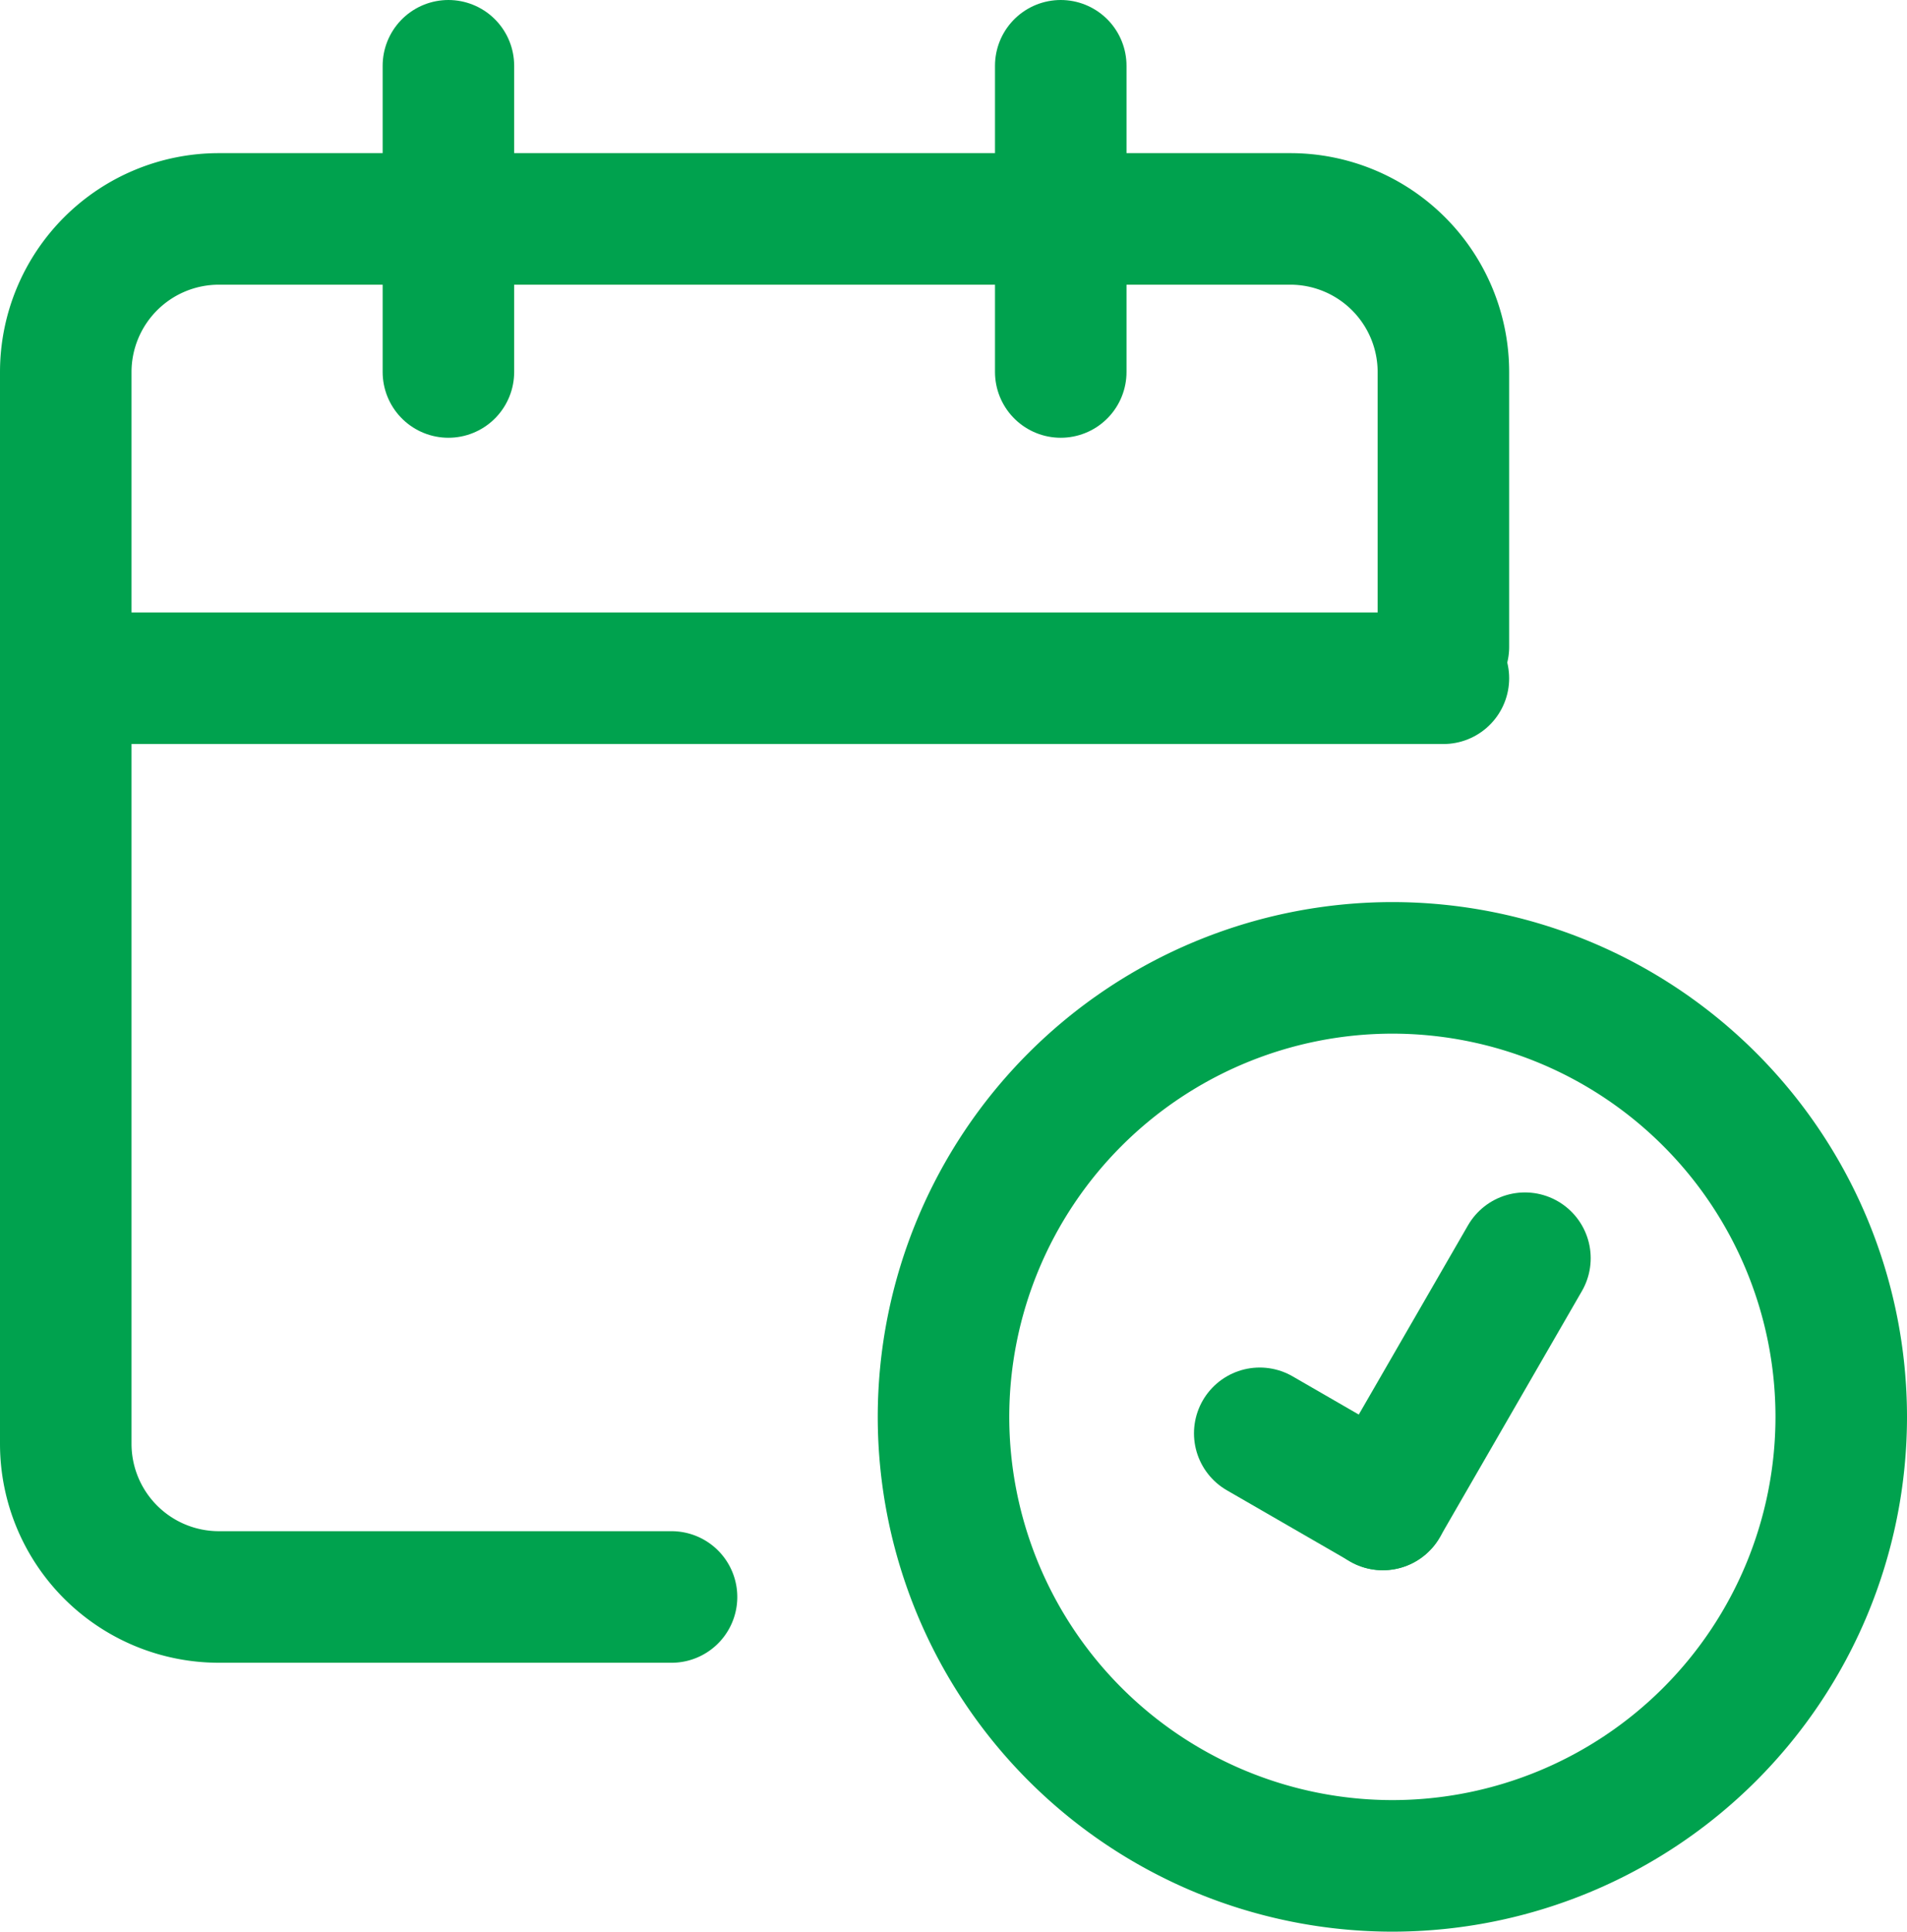
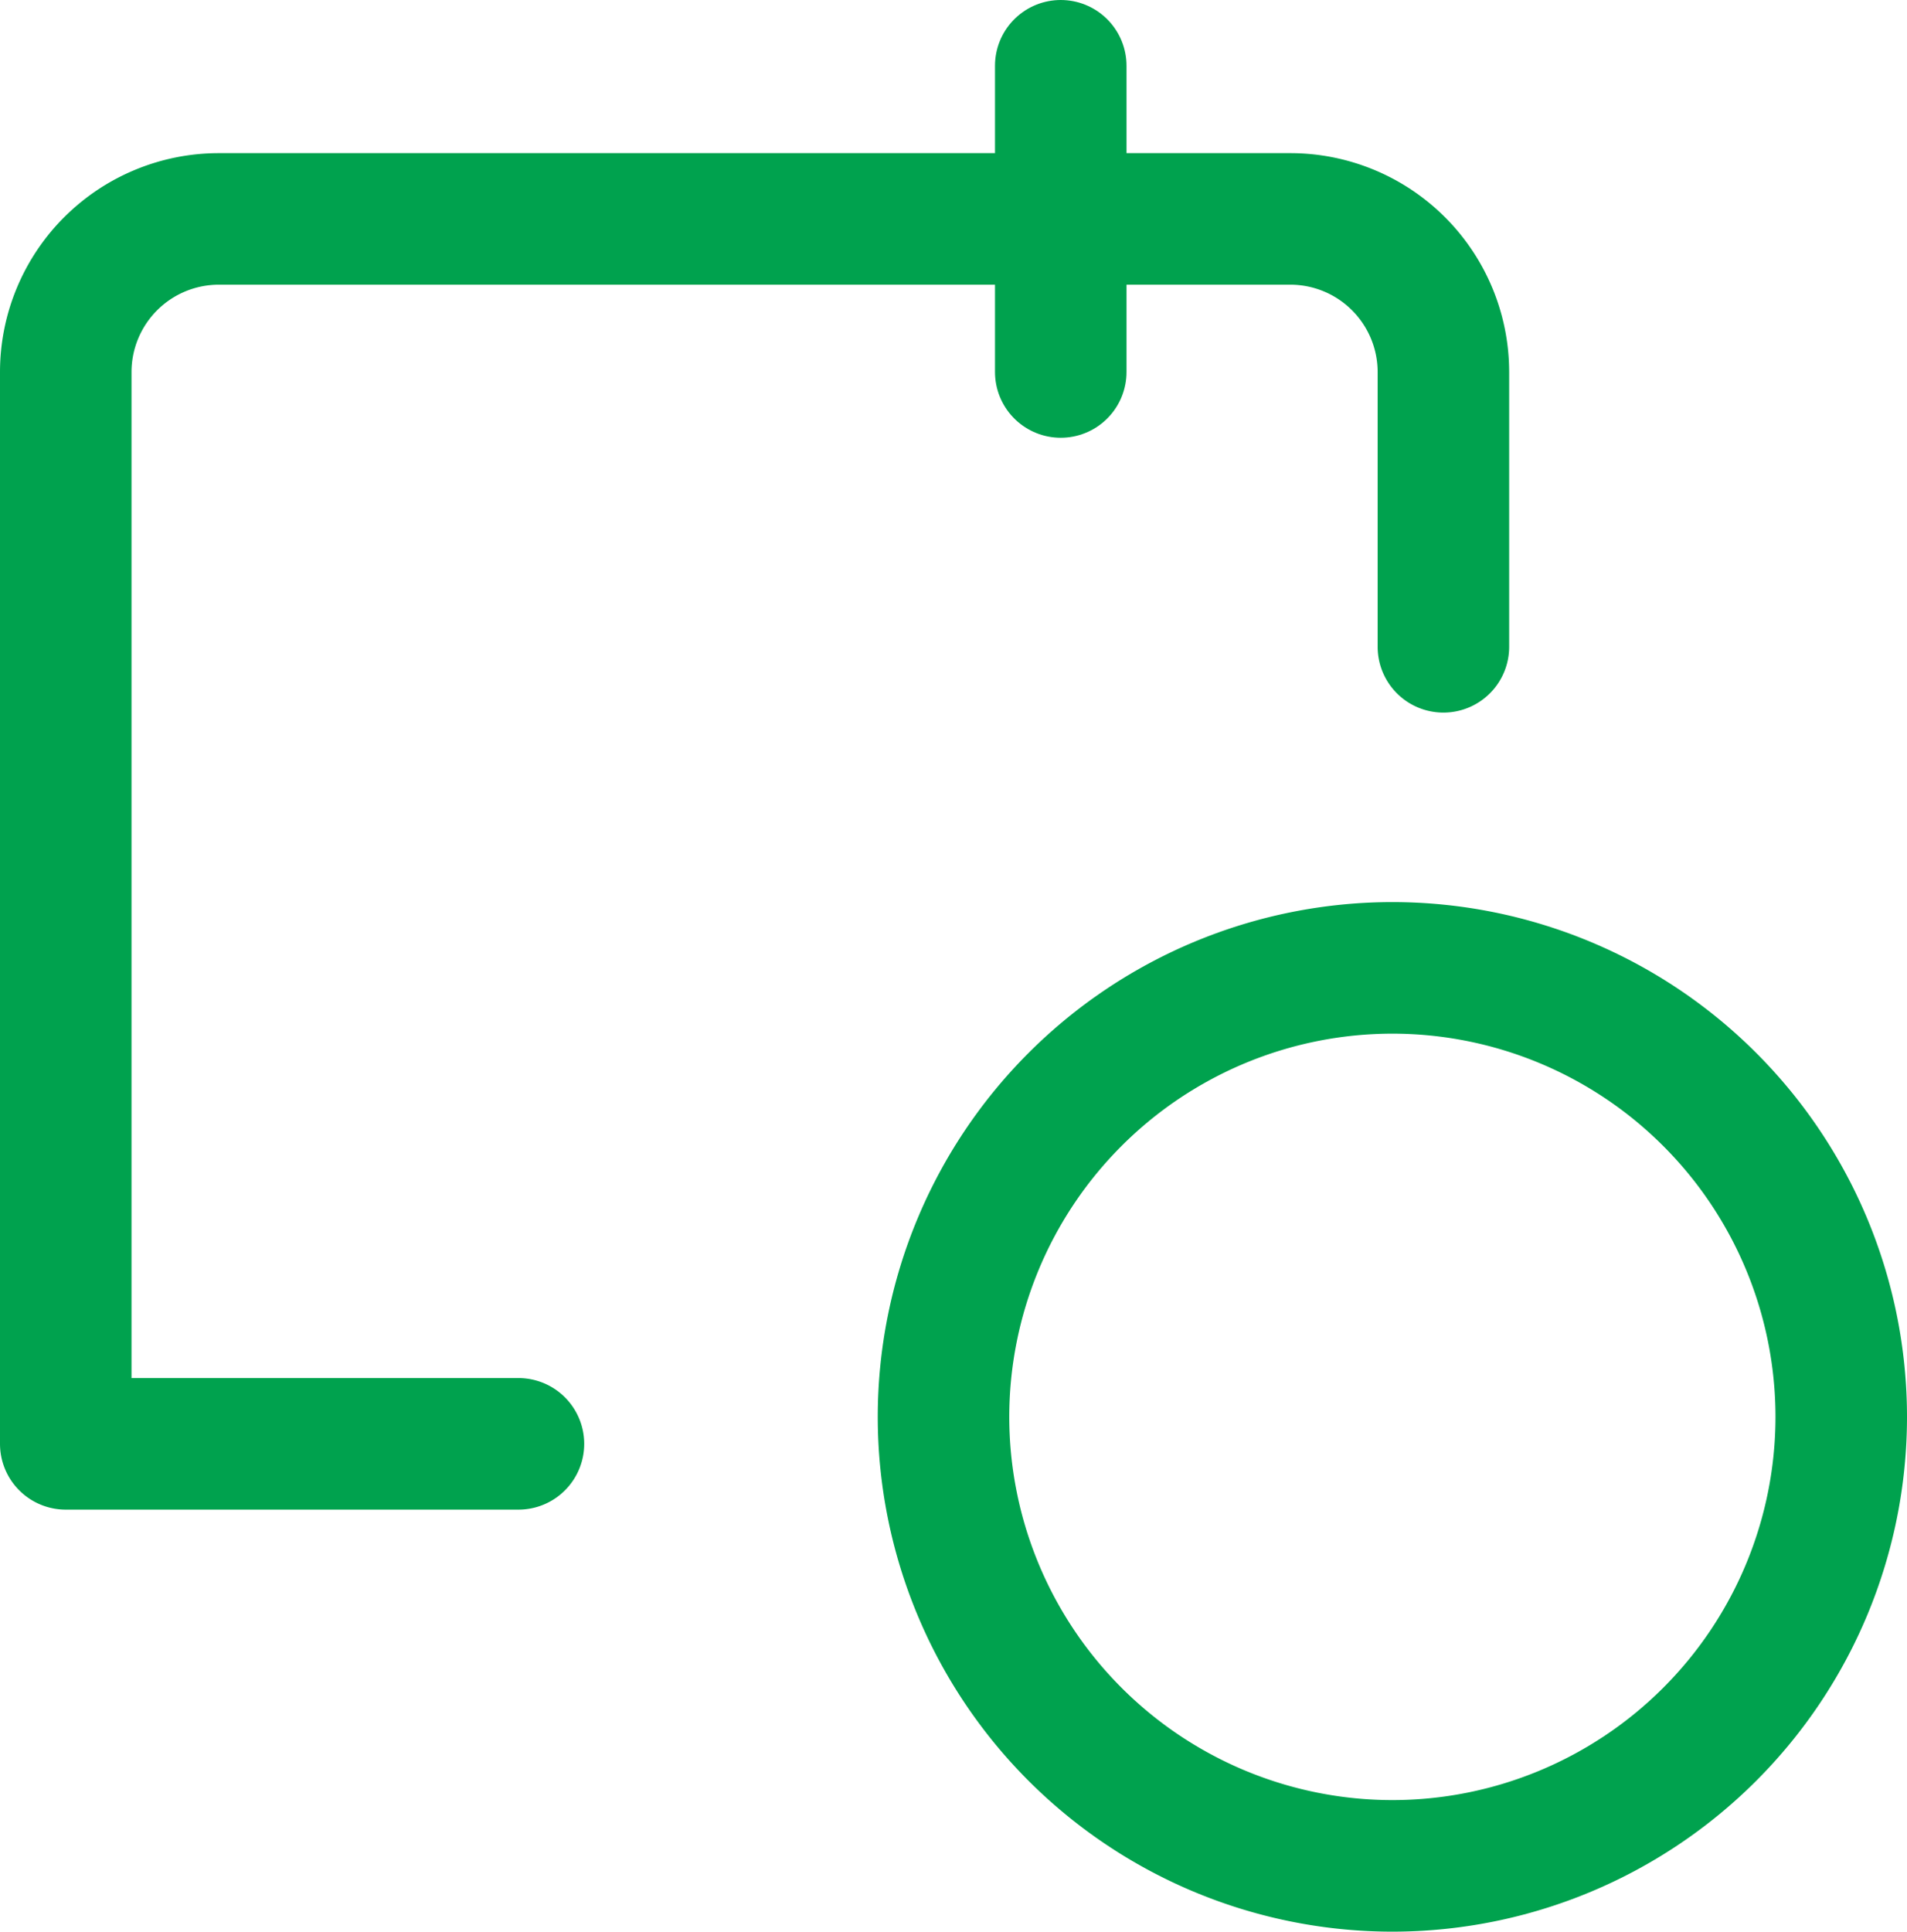
<svg xmlns="http://www.w3.org/2000/svg" width="29" height="29.366" viewBox="0 0 29 29.366">
  <g id="event-added" transform="translate(1 1)">
-     <path id="Pfad_2597" data-name="Pfad 2597" d="M22.95-49.606v-4.177a2.329,2.329,0,0,0-2.328-2.328H4.328A2.329,2.329,0,0,0,2-53.783v16.294a2.329,2.329,0,0,0,2.328,2.328h6.884" transform="translate(-2 58.439)" fill="none" stroke="#00a24e" stroke-linecap="round" stroke-linejoin="round" stroke-width="2" />
+     <path id="Pfad_2597" data-name="Pfad 2597" d="M22.95-49.606v-4.177a2.329,2.329,0,0,0-2.328-2.328H4.328A2.329,2.329,0,0,0,2-53.783v16.294h6.884" transform="translate(-2 58.439)" fill="none" stroke="#00a24e" stroke-linecap="round" stroke-linejoin="round" stroke-width="2" />
    <path id="Pfad_2598" data-name="Pfad 2598" d="M36.667-61.444v4.655" transform="translate(-21.536 61.444)" fill="none" stroke="#00a24e" stroke-linecap="round" stroke-linejoin="round" stroke-width="2" />
-     <path id="Pfad_2599" data-name="Pfad 2599" d="M15.333-61.444v4.655" transform="translate(-9.514 61.444)" fill="none" stroke="#00a24e" stroke-linecap="round" stroke-linejoin="round" stroke-width="2" />
-     <path id="Pfad_2600" data-name="Pfad 2600" d="M2-40.111H22.95" transform="translate(-2 49.422)" fill="none" stroke="#00a24e" stroke-linecap="round" stroke-linejoin="round" stroke-width="2" />
    <path id="Pfad_2601" data-name="Pfad 2601" d="M42.666-26.765a6.829,6.829,0,0,1,6.826,6.826,6.829,6.829,0,0,1-6.826,6.826,6.83,6.83,0,0,1-6.826-6.826A6.83,6.83,0,0,1,42.666-26.765Z" transform="translate(-22.492 40.479)" fill="none" stroke="#00a24e" stroke-linecap="round" stroke-linejoin="round" stroke-width="2" />
-     <path id="Pfad_2602" data-name="Pfad 2602" d="M0,0V4.323" transform="translate(22.19 18.128) rotate(30)" fill="none" stroke="#00a24e" stroke-linecap="round" stroke-linejoin="round" stroke-width="2" />
-     <path id="Pfad_2603" data-name="Pfad 2603" d="M0,0H2.162" transform="translate(18.157 20.79) rotate(30)" fill="none" stroke="#00a24e" stroke-linecap="round" stroke-linejoin="round" stroke-width="2" />
  </g>
</svg>